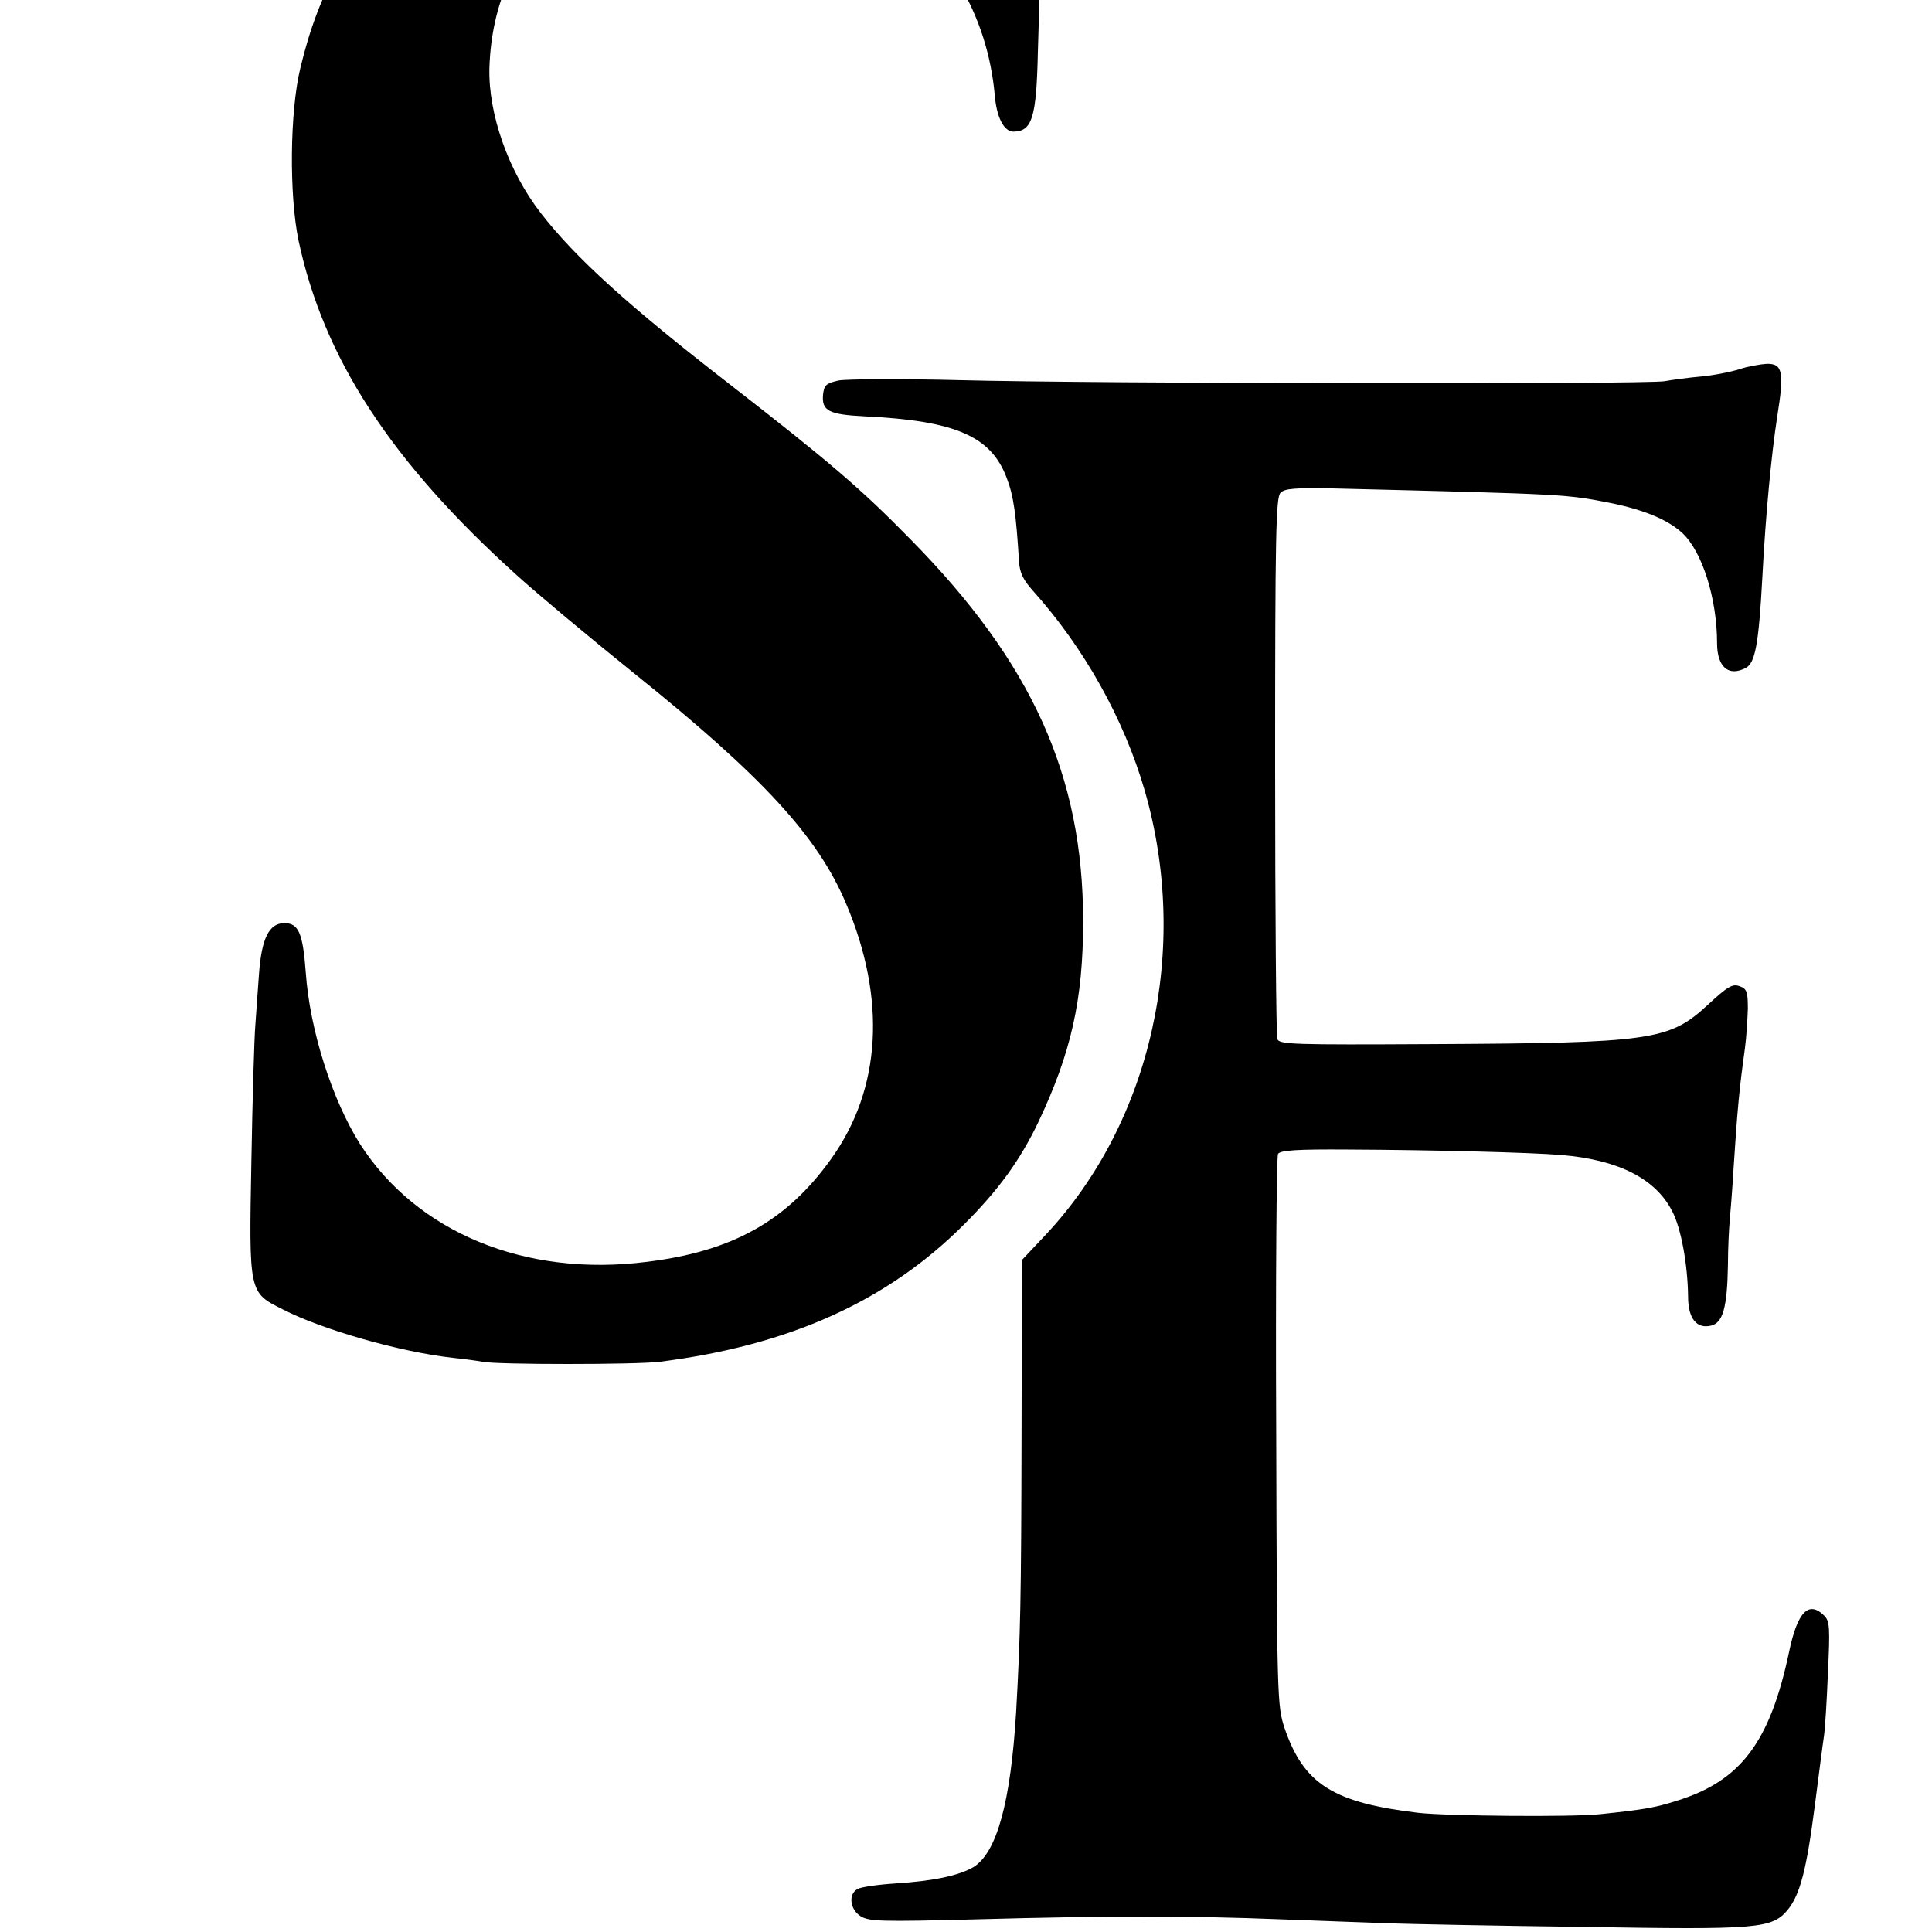
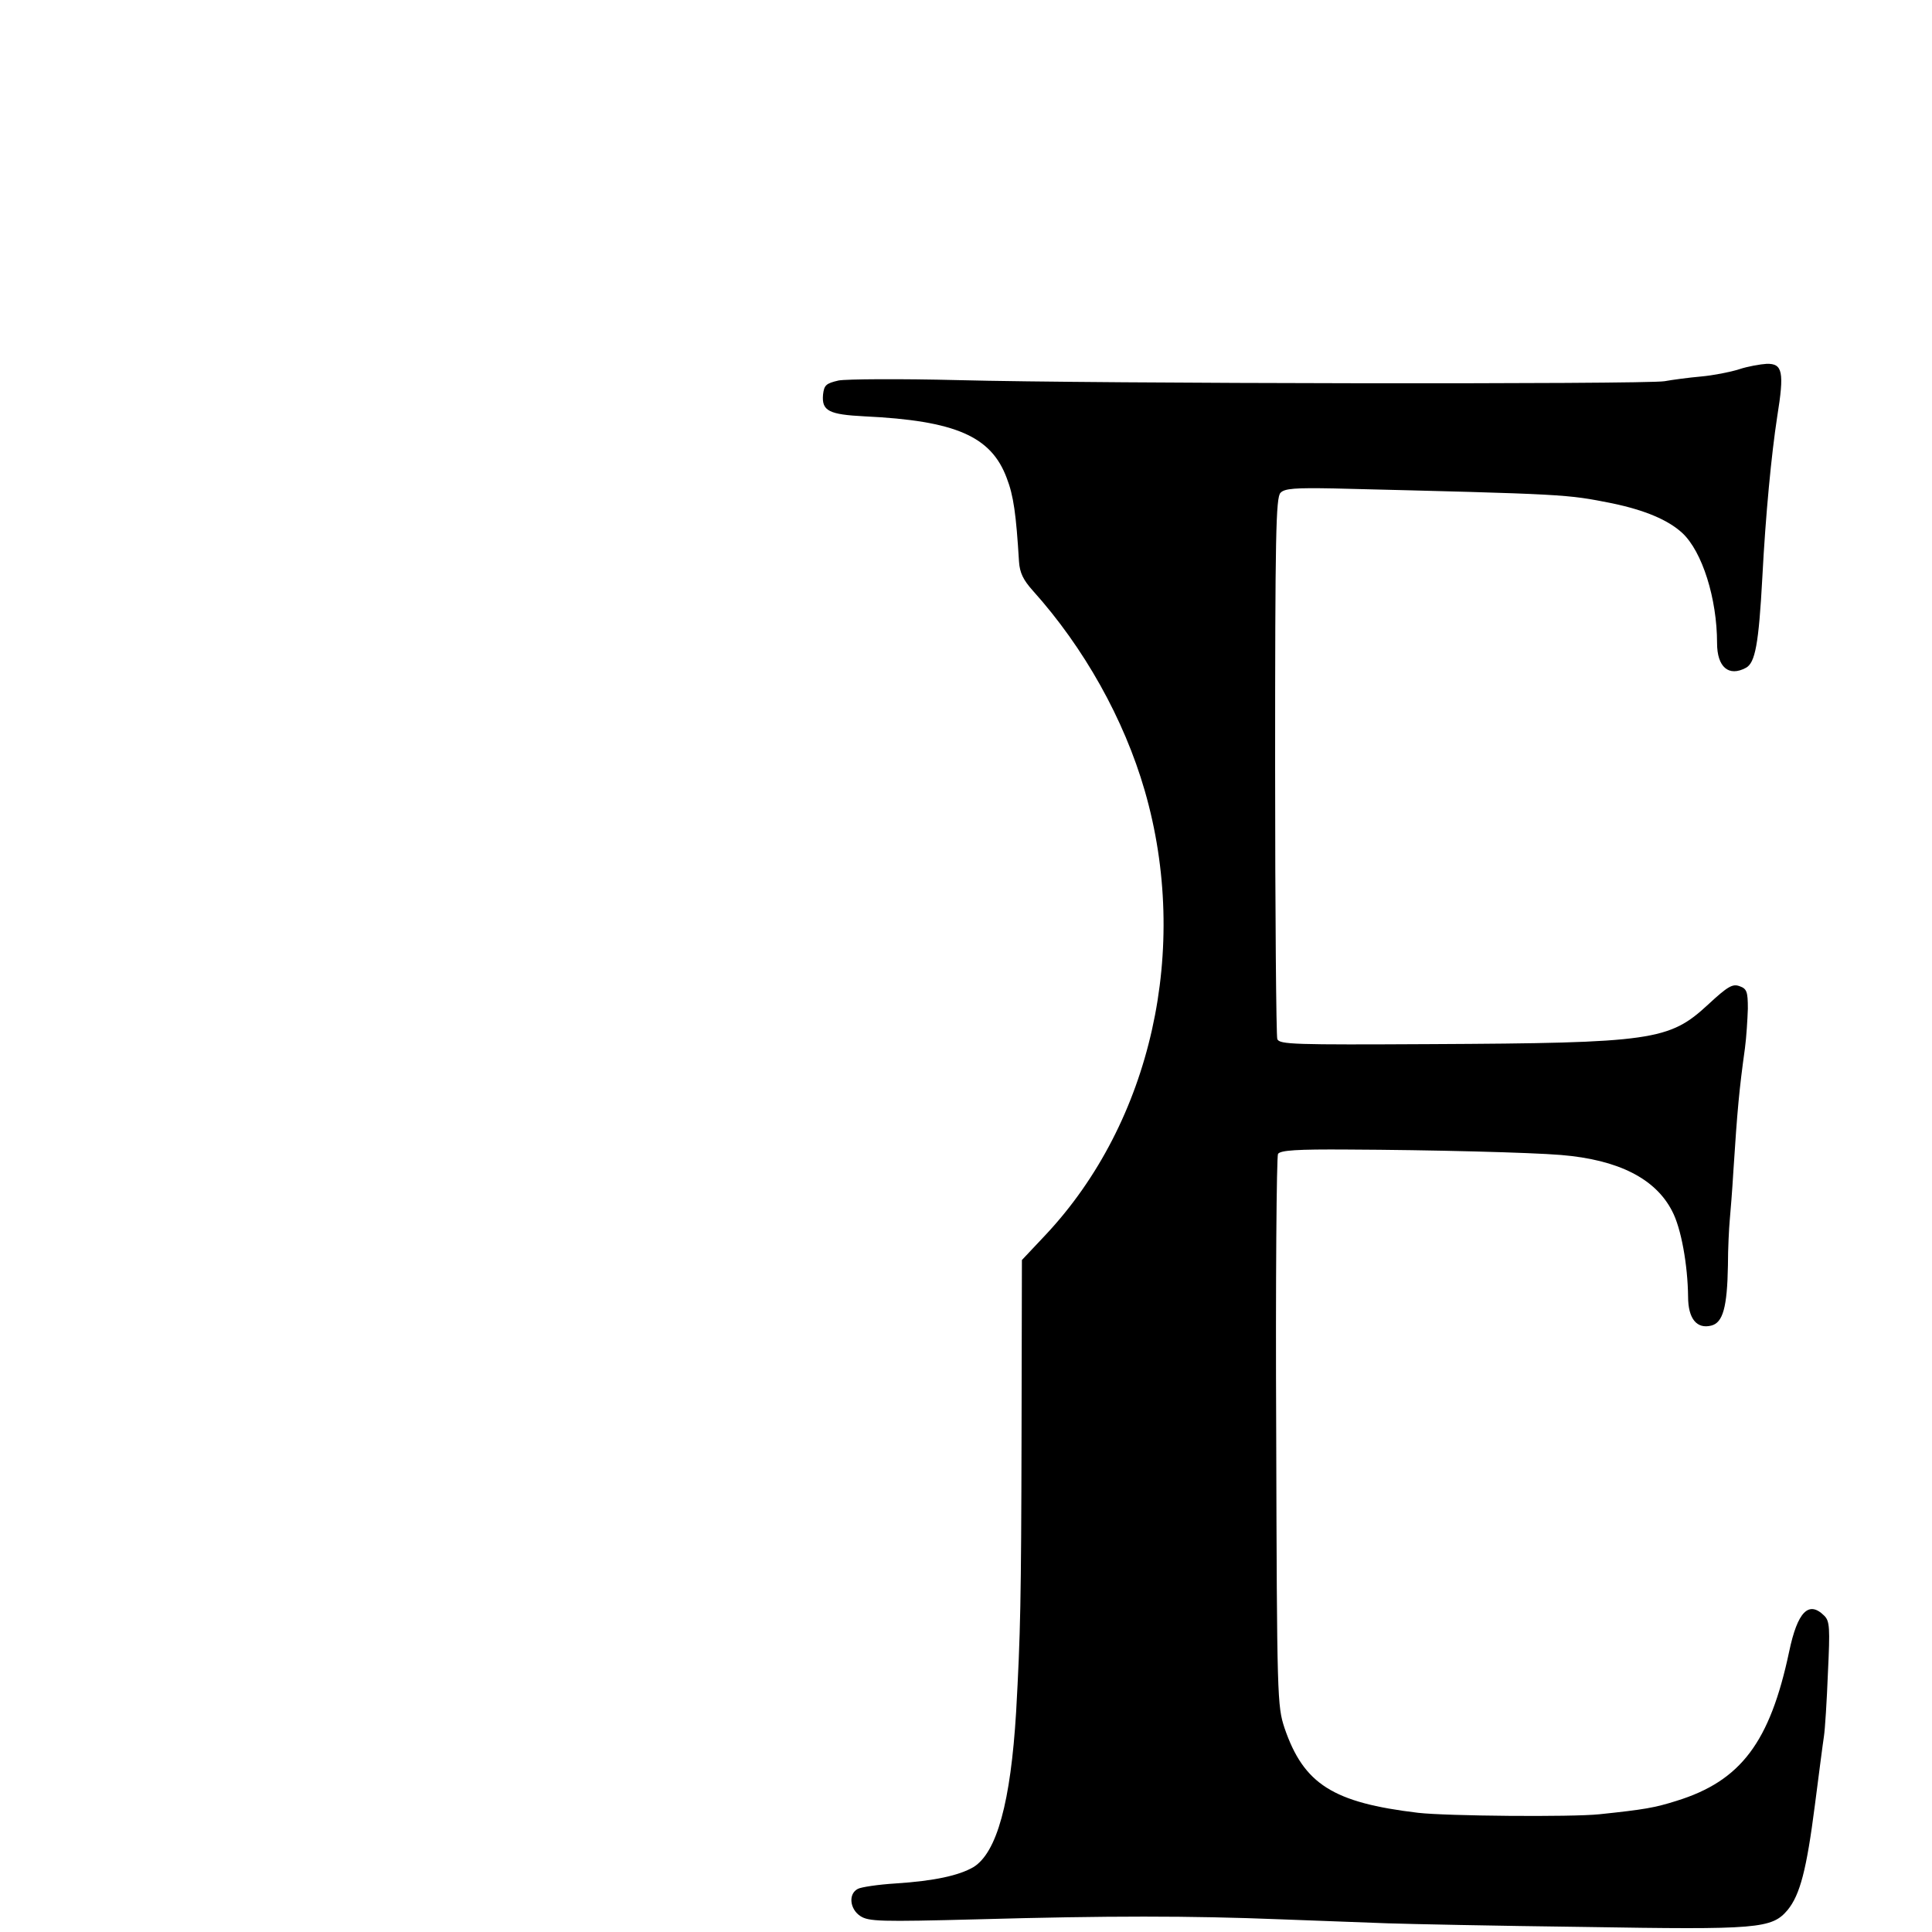
<svg xmlns="http://www.w3.org/2000/svg" version="1.0" width="16pt" height="16pt" viewBox="0 0 16 16" preserveAspectRatio="xMidYMid meet">
  <g transform="translate(0,16) scale(0.003,-0.003)" fill="#000000" stroke="none">
-     <path d="M2088 5985 c-2 -1 -61 -5 -133 -9 -332 -15 -625 -129 -832 -321 -156 -144 -242 -292 -294 -510 -29 -120 -31 -349 -5 -475 69 -325 255 -611 602 -924 55 -50 201 -172 324 -271 355 -285 508 -451 586 -637 111 -262 97 -510 -41 -703 -122 -171 -272 -256 -509 -285 -336 -43 -635 81 -792 325 -77 122 -139 315 -150 475 -8 108 -20 135 -59 135 -42 0 -63 -42 -70 -140 -3 -44 -8 -107 -10 -140 -3 -33 -8 -202 -11 -375 -7 -368 -7 -364 86 -411 111 -57 326 -118 470 -134 30 -3 67 -8 83 -11 40 -8 422 -8 487 0 359 45 631 168 842 380 96 96 154 177 204 281 91 192 124 339 124 555 0 402 -141 714 -477 1055 -136 139 -224 214 -498 427 -279 216 -427 350 -522 473 -90 116 -145 274 -142 400 11 368 286 593 699 572 171 -9 267 -37 380 -112 183 -122 296 -313 316 -534 5 -61 25 -101 52 -101 51 1 63 38 67 218 9 310 16 528 20 585 3 32 0 67 -5 77 -11 21 -87 46 -240 79 -144 31 -232 42 -380 47 -74 3 -143 7 -152 8 -9 2 -18 3 -20 1z" />
    <path d="M4801 4314 c-25 -8 -72 -17 -105 -20 -34 -3 -79 -9 -101 -13 -52 -9 -1572 -7 -1950 3 -159 4 -308 3 -330 -1 -35 -8 -40 -13 -43 -39 -4 -45 16 -55 115 -60 251 -12 349 -55 392 -170 19 -49 26 -100 34 -231 2 -31 12 -51 38 -80 142 -158 252 -355 309 -552 126 -436 19 -915 -274 -1227 l-65 -69 -1 -480 c-1 -462 -3 -553 -15 -768 -15 -248 -53 -388 -118 -428 -40 -23 -107 -38 -215 -45 -48 -3 -95 -10 -104 -15 -27 -14 -22 -56 7 -75 23 -15 55 -16 323 -9 361 10 586 10 837 0 105 -4 237 -9 295 -11 58 -2 301 -7 540 -10 485 -8 521 -5 565 47 34 42 52 110 75 289 11 85 22 171 25 190 3 19 8 98 11 175 6 125 5 143 -10 158 -43 43 -74 11 -97 -99 -53 -250 -133 -357 -311 -412 -60 -19 -89 -24 -213 -37 -77 -8 -421 -5 -500 4 -235 28 -316 79 -369 234 -20 61 -21 80 -23 817 -2 415 1 761 5 768 7 10 52 13 193 12 231 -1 504 -8 588 -15 158 -13 261 -65 307 -155 25 -47 43 -149 44 -236 0 -61 24 -90 64 -80 32 8 44 50 46 166 0 47 3 103 5 125 2 22 7 83 10 135 11 170 16 225 32 340 4 30 7 79 8 109 0 47 -3 55 -23 62 -19 7 -32 0 -87 -51 -107 -99 -153 -106 -766 -109 -378 -2 -417 -1 -423 14 -3 9 -6 349 -6 755 0 635 2 741 15 753 11 12 41 14 147 12 650 -16 641 -16 768 -41 91 -19 155 -46 194 -82 55 -51 96 -181 96 -304 0 -66 32 -94 80 -68 25 14 35 64 45 250 9 173 25 339 41 443 20 124 15 147 -29 146 -17 -1 -52 -7 -76 -15z" />
  </g>
</svg>